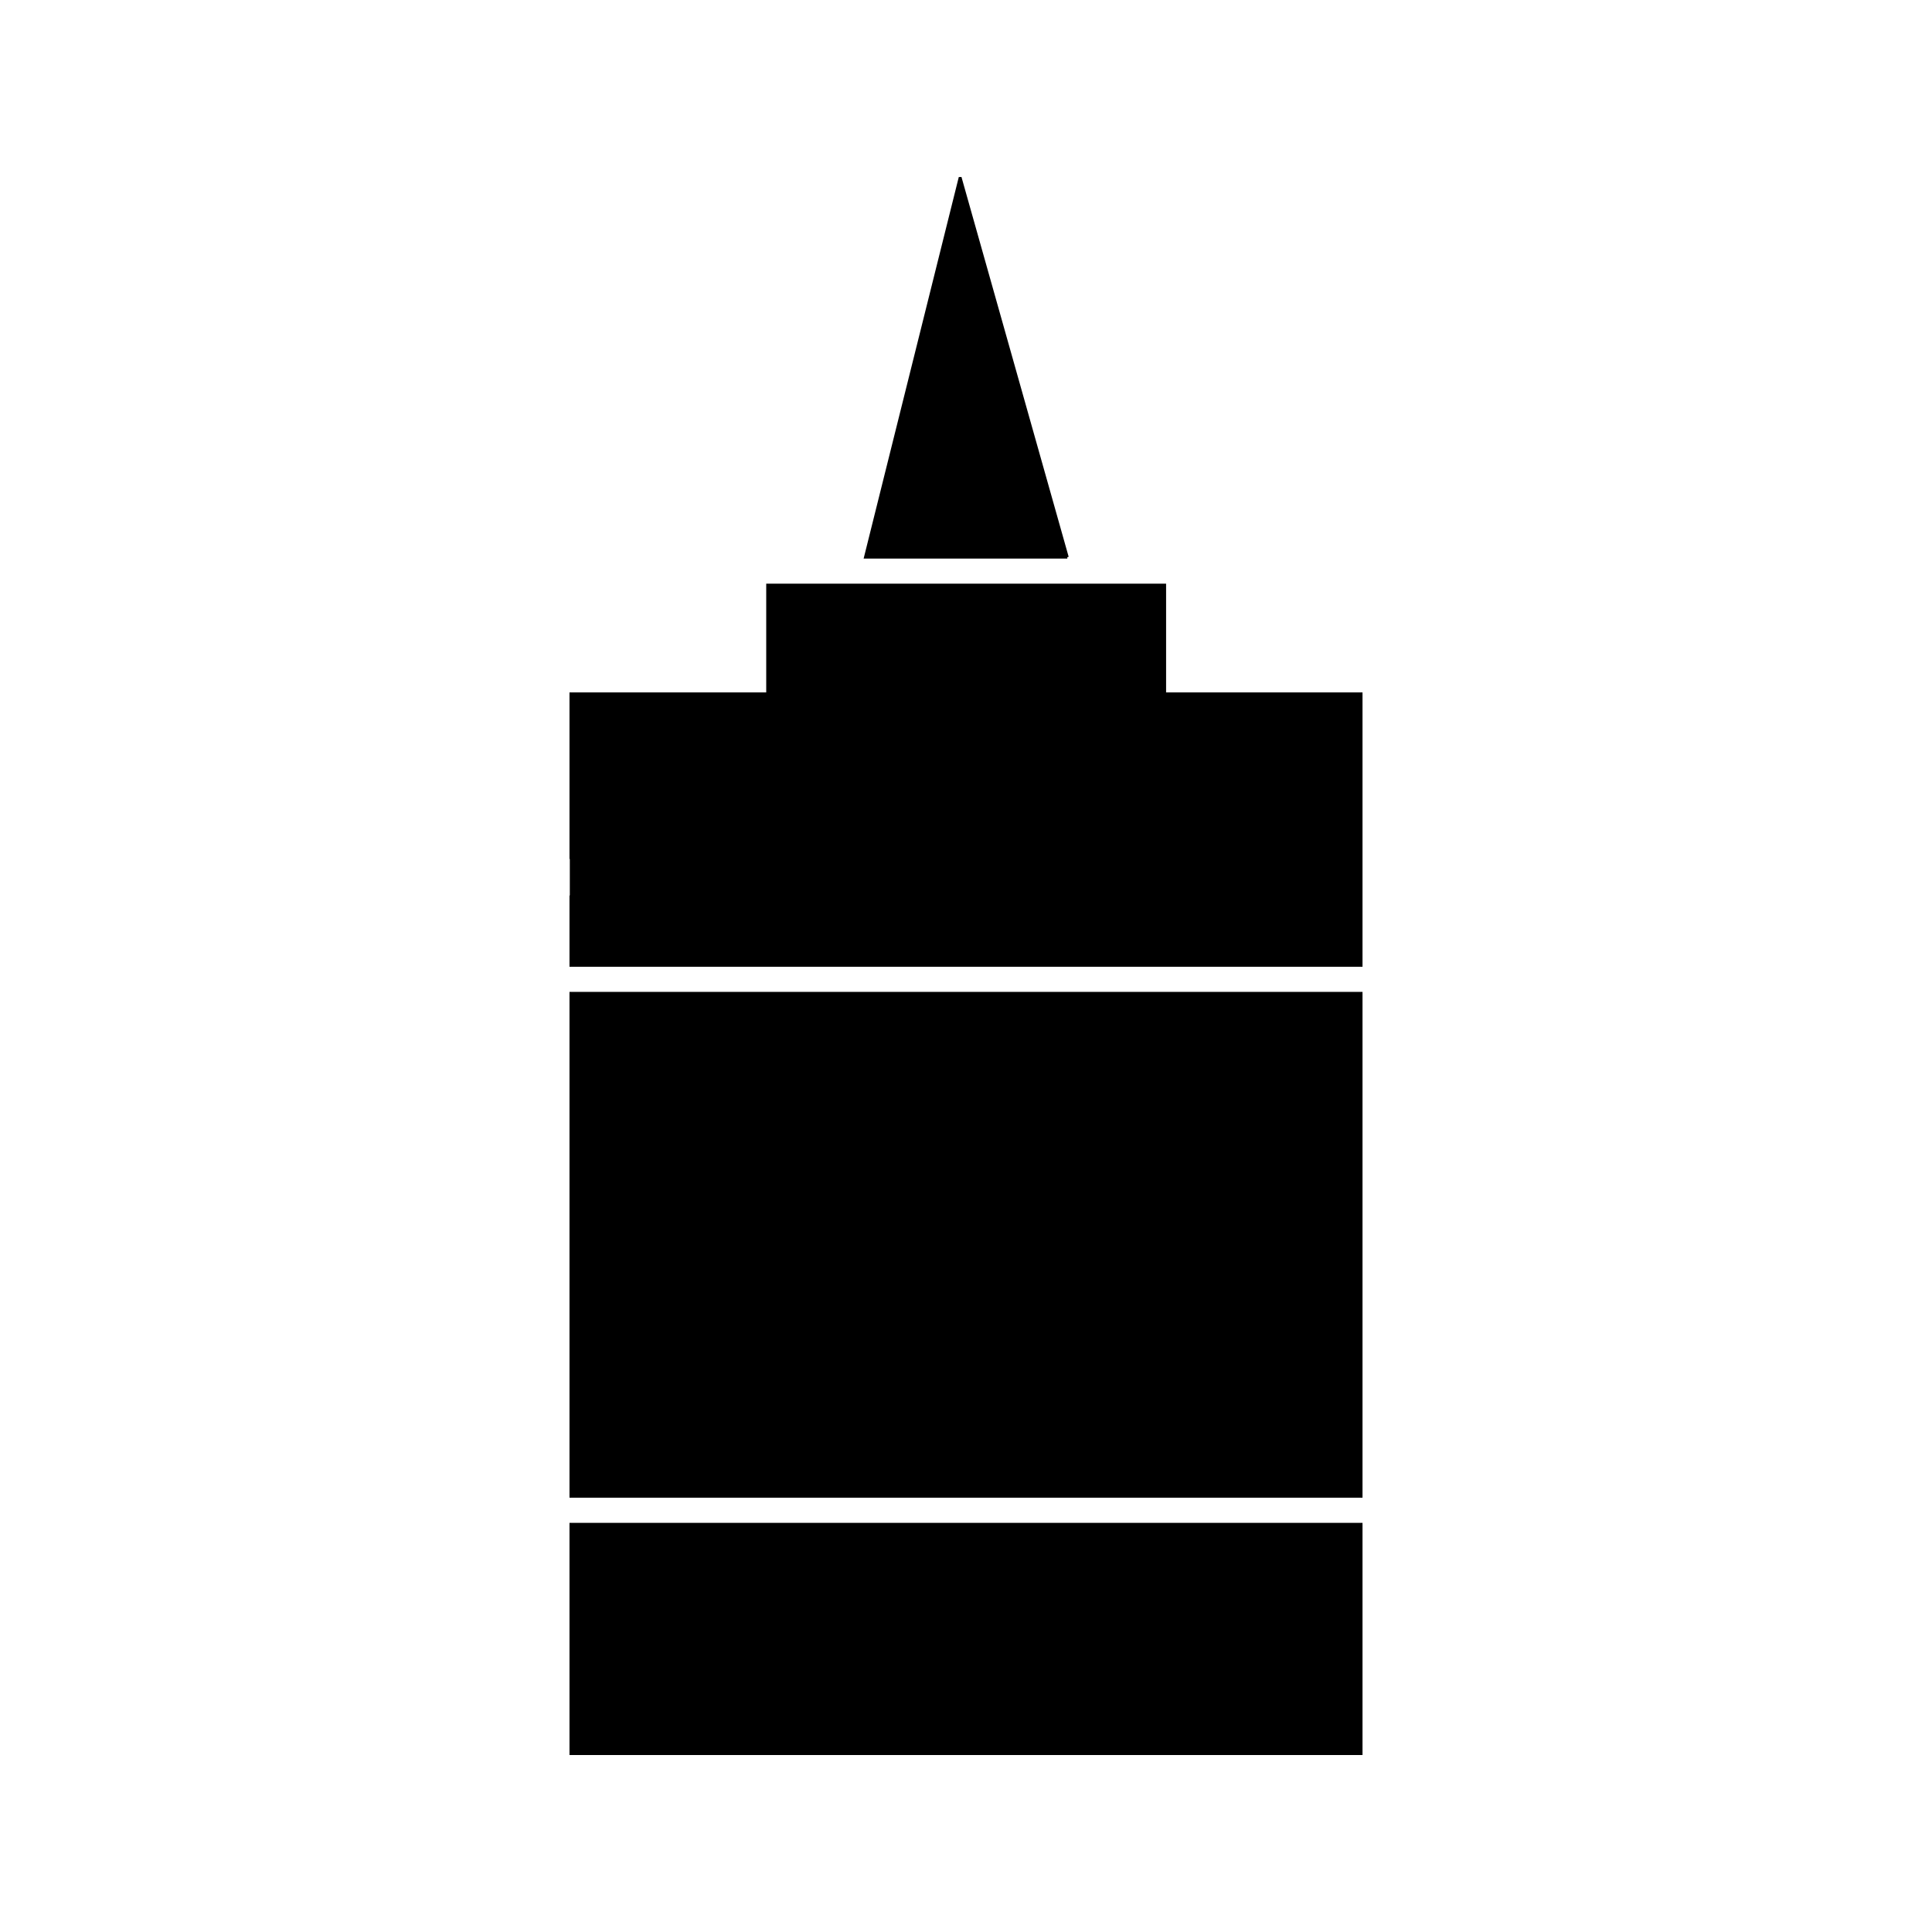
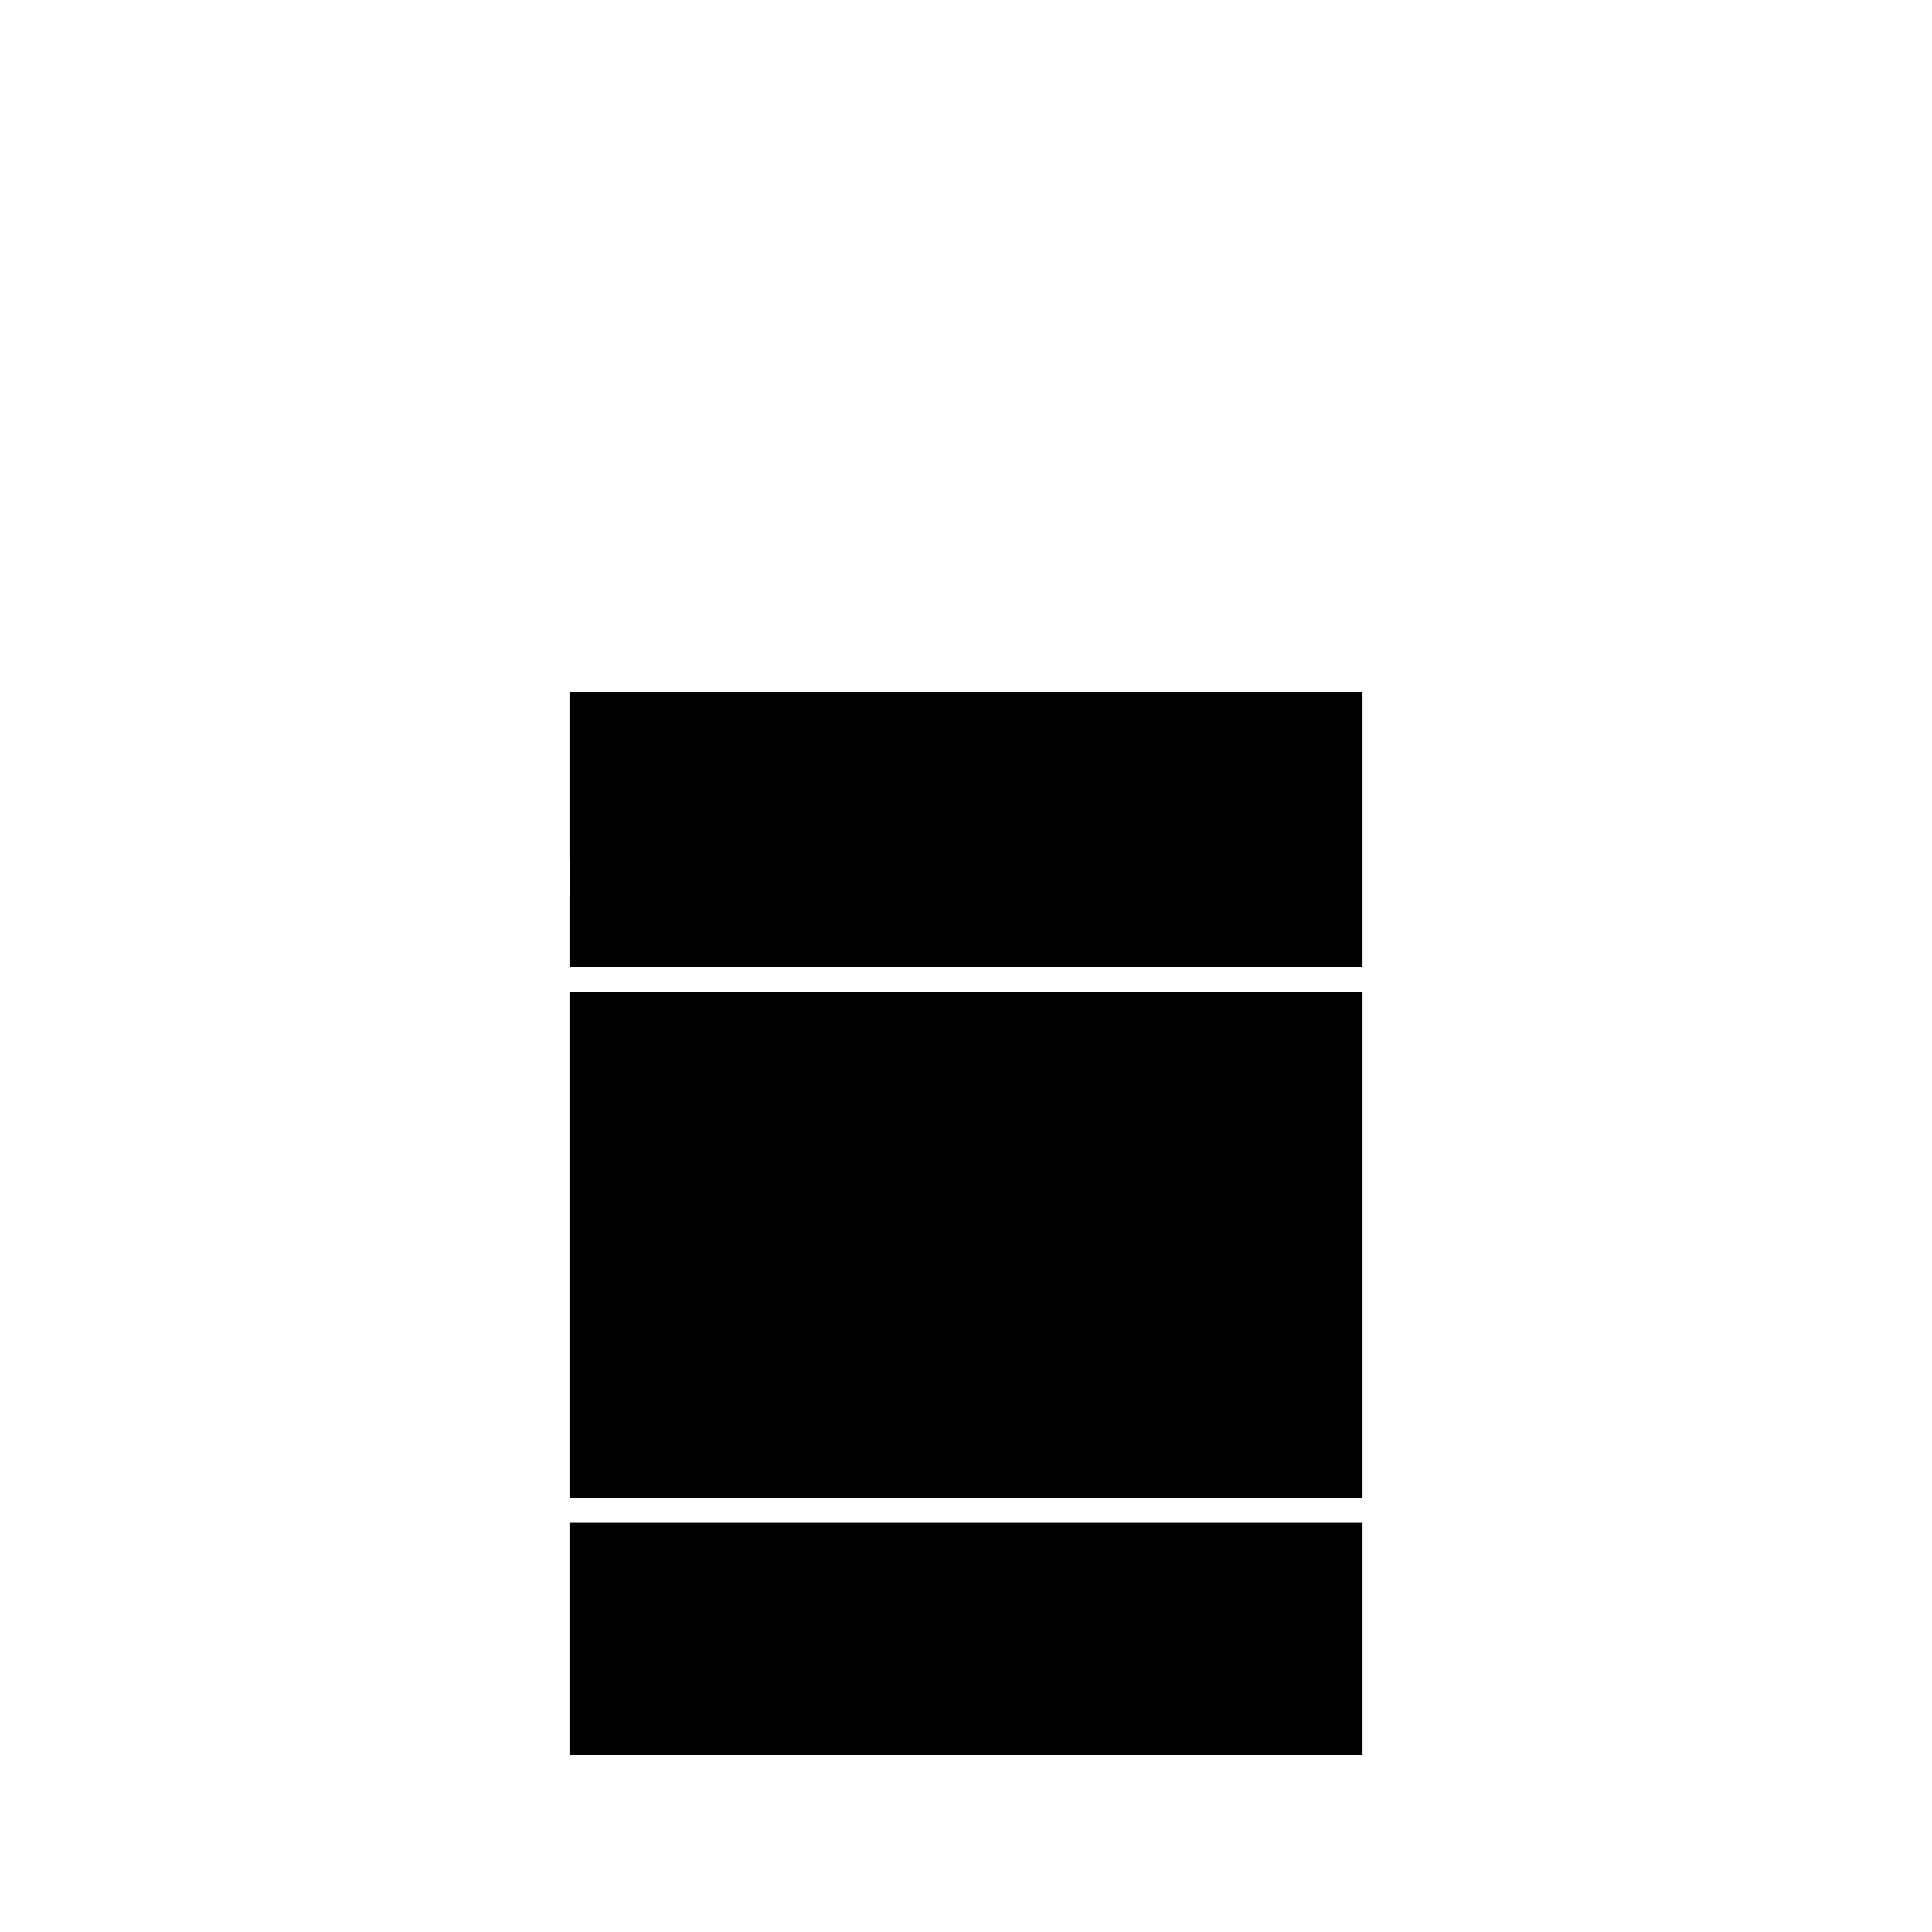
<svg xmlns="http://www.w3.org/2000/svg" fill="#000000" width="800px" height="800px" version="1.1" viewBox="144 144 512 512">
  <g>
    <path d="m505.08 609.1h-210.16v-61.527h210.16z" />
    <path d="m505.08 540.91h-210.16v-134.05h210.16z" />
    <path d="m294.92 327.49h210.16v72.711h-210.16v-18.875h0.086v-9.695h-0.086z" />
-     <path d="m432.57 298.68h-85.512v42.246h105.97v-42.246z" />
-     <path d="m398.8 190.9 28.406 100.66-0.355 0.102v0.367h-53.98l0.113-0.457 25.105-100.66z" />
  </g>
</svg>